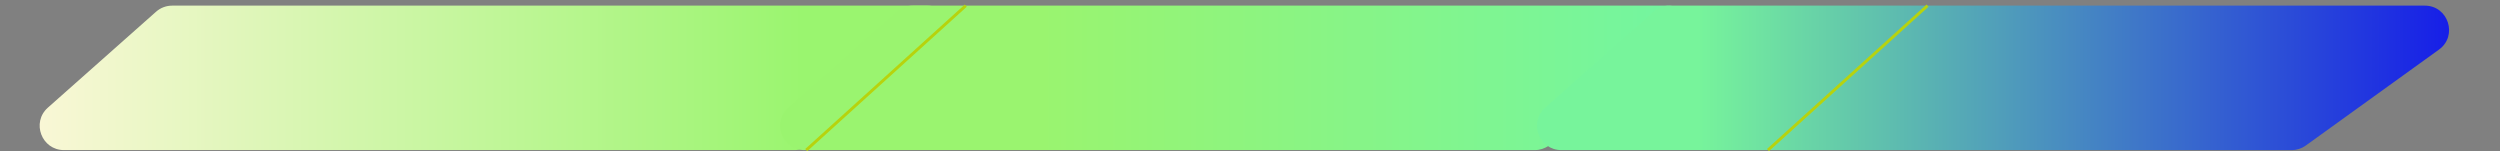
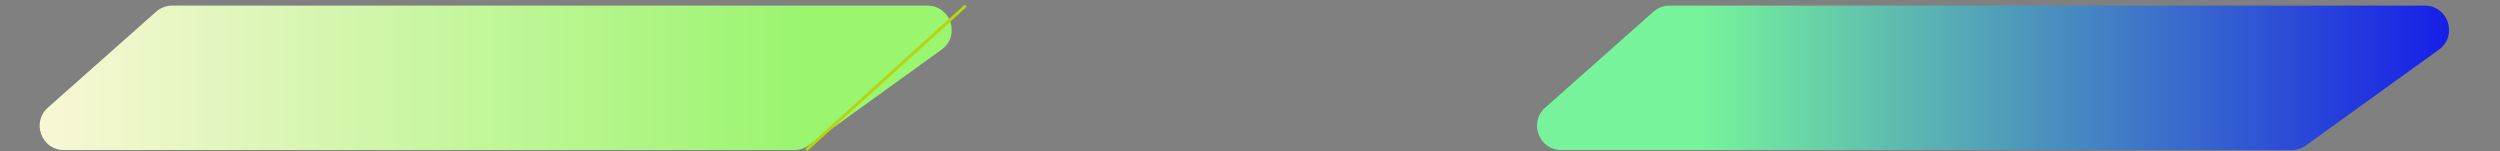
<svg xmlns="http://www.w3.org/2000/svg" width="397" height="24" viewBox="0 0 397 24" fill="none">
  <rect x="0" y="0" width="397" height="24" fill="#808080" stroke="none" />
  <path d="M7.602 17.094L24.779 1.865C25.484 1.239 26.394 0.894 27.336 0.894H147.272C151.015 0.894 152.563 5.69 149.526 7.878L128.386 23.107C127.729 23.579 126.941 23.834 126.132 23.834H10.16C6.612 23.834 4.948 19.447 7.602 17.094Z" fill="url(#paint0_linear_73_245)" />
-   <path d="M125.192 17.094L142.368 1.865C143.074 1.239 143.984 0.894 144.926 0.894H264.862C268.605 0.894 270.153 5.69 267.116 7.878L245.976 23.107C245.319 23.579 244.531 23.834 243.722 23.834H127.75C124.202 23.834 122.538 19.447 125.192 17.094Z" fill="url(#paint1_linear_73_245)" />
  <path d="M245.381 17.094L262.558 1.865C263.263 1.239 264.173 0.894 265.116 0.894H385.052C388.795 0.894 390.342 5.69 387.305 7.878L366.165 23.107C365.509 23.579 364.72 23.834 363.912 23.834H247.939C244.392 23.834 242.727 19.447 245.381 17.094Z" fill="url(#paint2_linear_73_245)" />
  <path d="M153.372 0.894L128.026 23.834" stroke="#B7D30D" stroke-width="0.468" />
-   <path d="M306.093 0.894L280.748 23.834" stroke="#B7D30D" stroke-width="0.468" />
  <defs>
    <linearGradient id="paint0_linear_73_245" x1="0" y1="12.364" x2="159.22" y2="12.364" gradientUnits="userSpaceOnUse">
      <stop stop-color="#FEF7DB" />
      <stop offset="0.8" stop-color="#9AF56F" />
    </linearGradient>
    <linearGradient id="paint1_linear_73_245" x1="117.59" y1="12.364" x2="276.81" y2="12.364" gradientUnits="userSpaceOnUse">
      <stop offset="0.3" stop-color="#9AF46F" />
      <stop offset="1" stop-color="#6FF5A5" />
    </linearGradient>
    <linearGradient id="paint2_linear_73_245" x1="237.779" y1="12.364" x2="397" y2="12.364" gradientUnits="userSpaceOnUse">
      <stop offset="0.2" stop-color="#77F49B" />
      <stop offset="1" stop-color="#1010ED" />
    </linearGradient>
  </defs>
</svg>